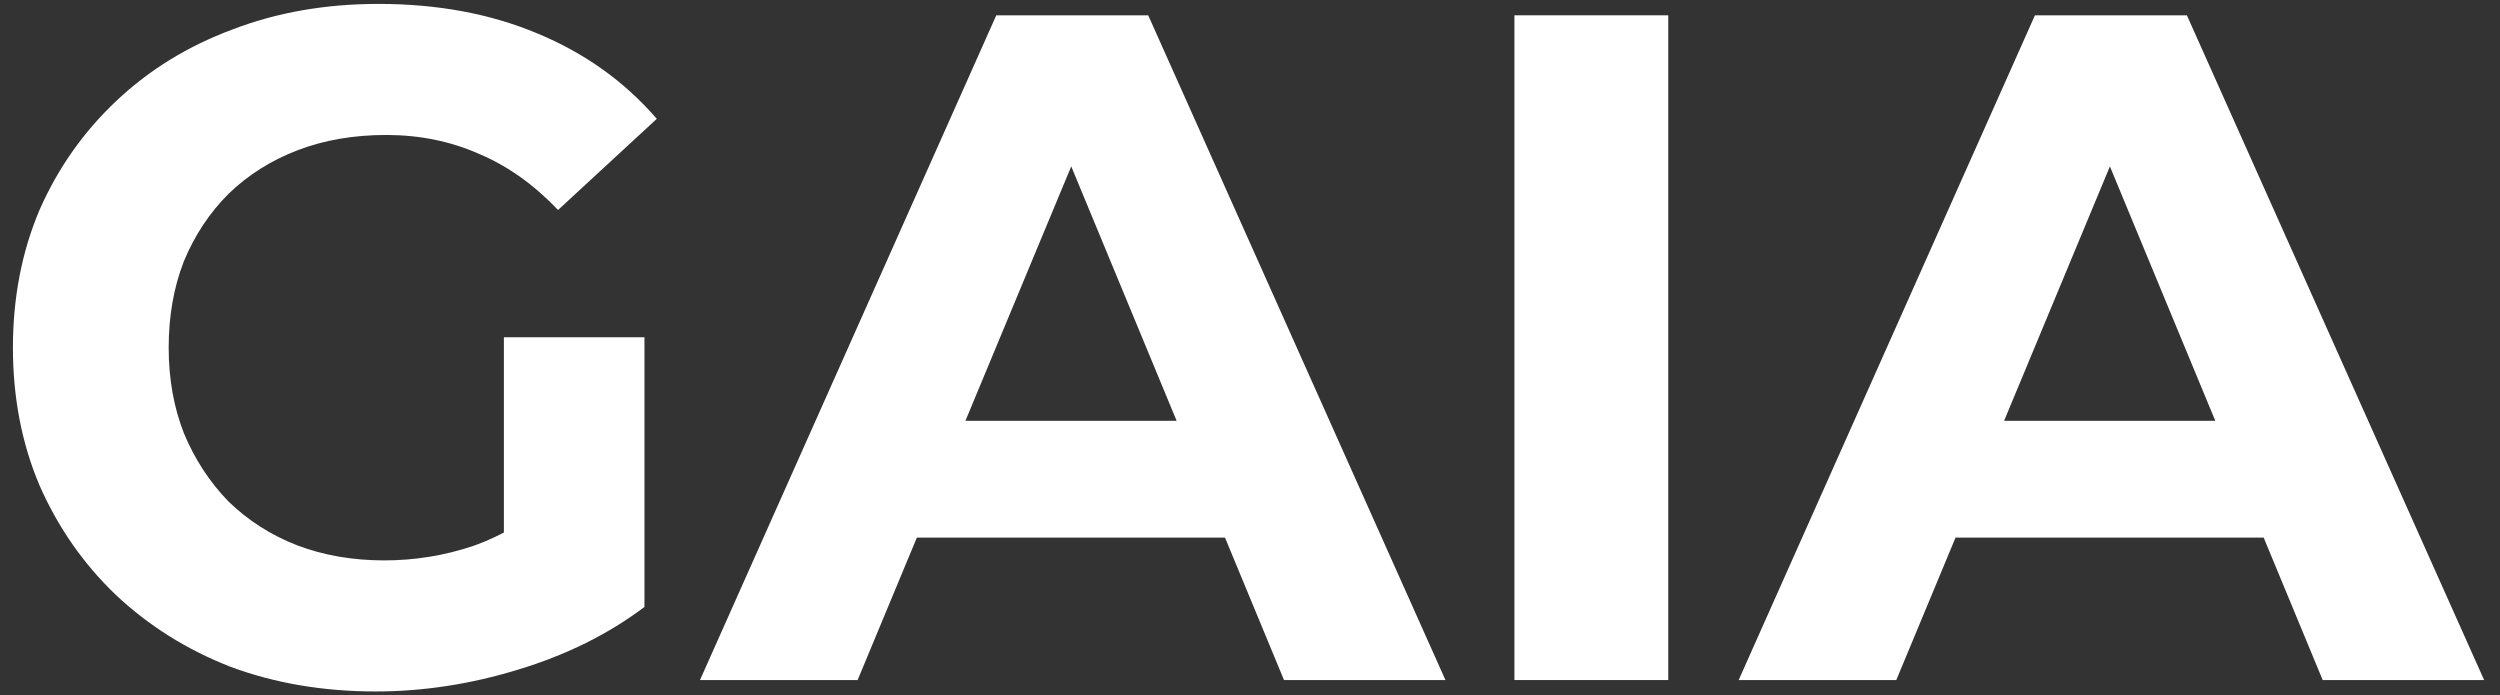
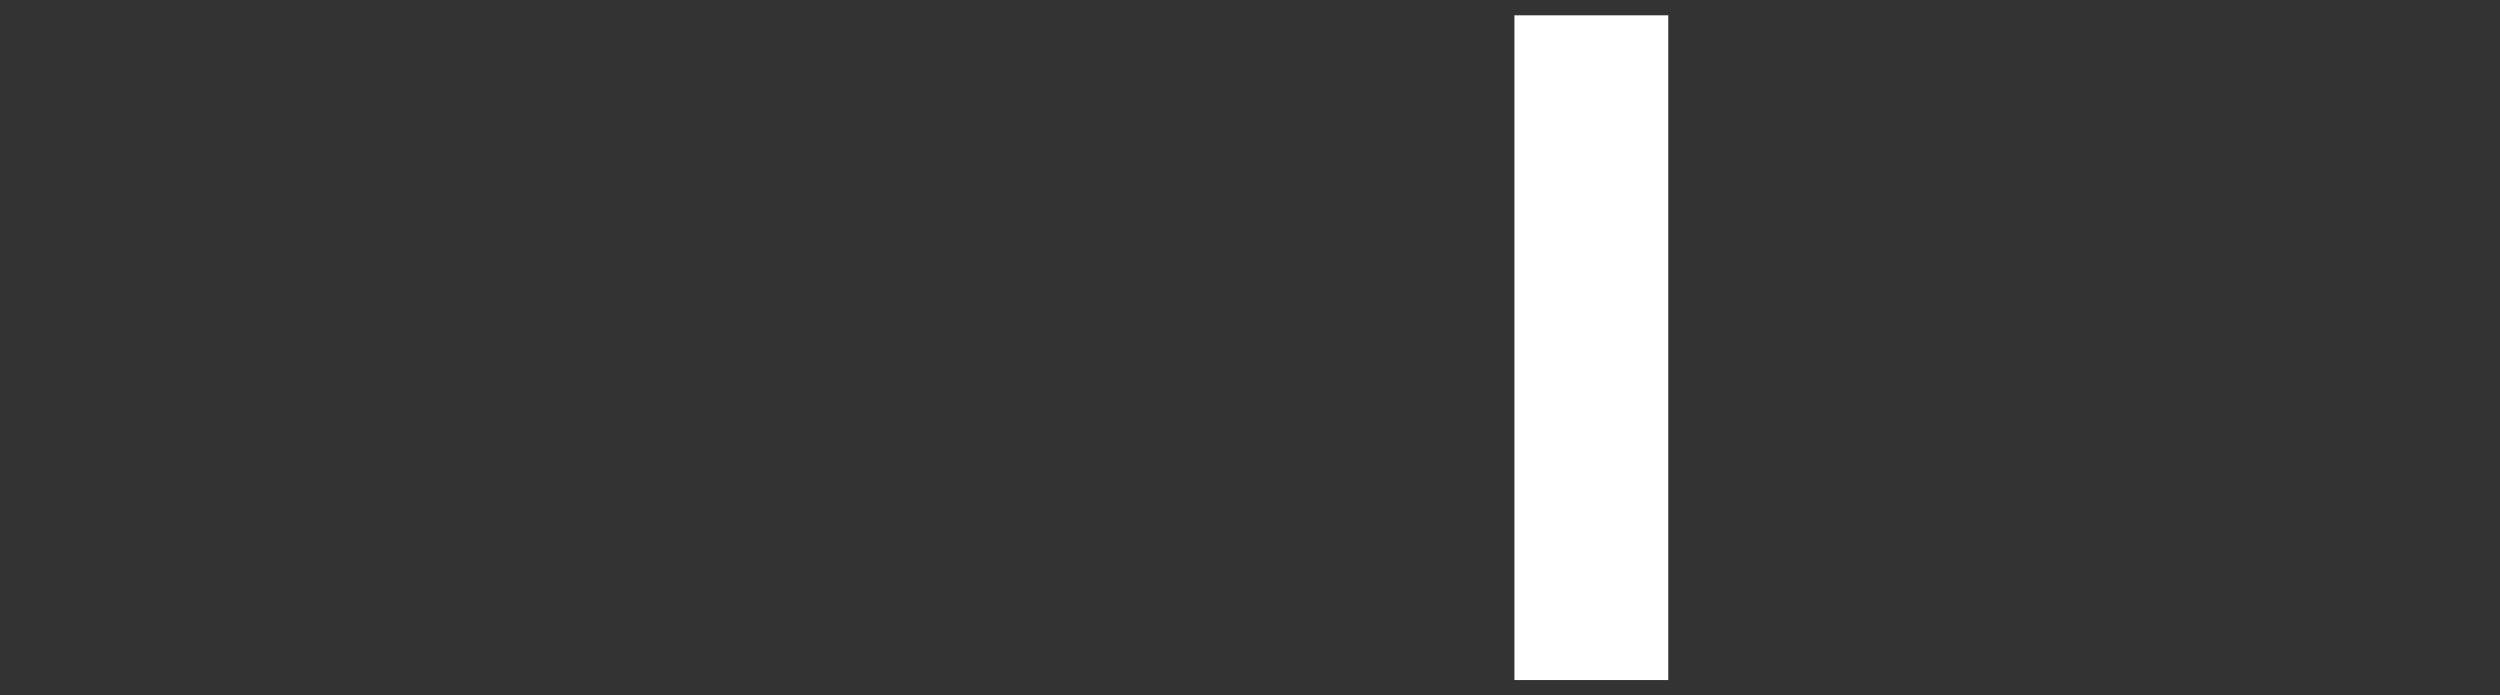
<svg xmlns="http://www.w3.org/2000/svg" width="151" height="42" viewBox="0 0 151 42" fill="none">
  <rect x="0" y="0" width="151" height="42" fill="#333333" stroke="none" />
-   <path d="M22.692 41.764C19.518 41.764 16.593 41.267 13.916 40.272C11.278 39.24 8.964 37.787 6.976 35.913C5.026 34.039 3.496 31.841 2.387 29.317C1.317 26.793 0.781 24.021 0.781 21C0.781 17.979 1.317 15.207 2.387 12.683C3.496 10.159 5.045 7.961 7.033 6.087C9.022 4.213 11.354 2.779 14.031 1.785C16.708 0.753 19.652 0.236 22.864 0.236C26.42 0.236 29.613 0.829 32.443 2.014C35.311 3.2 37.72 4.921 39.67 7.177L33.705 12.683C32.252 11.153 30.665 10.025 28.944 9.299C27.223 8.534 25.35 8.152 23.323 8.152C21.373 8.152 19.595 8.458 17.989 9.069C16.383 9.681 14.987 10.561 13.802 11.708C12.654 12.855 11.756 14.213 11.106 15.78C10.494 17.348 10.188 19.088 10.188 21C10.188 22.874 10.494 24.594 11.106 26.162C11.756 27.73 12.654 29.107 13.802 30.292C14.987 31.439 16.364 32.319 17.931 32.931C19.537 33.542 21.296 33.848 23.208 33.848C25.044 33.848 26.822 33.561 28.543 32.988C30.302 32.376 32.003 31.363 33.648 29.948L38.925 36.659C36.745 38.303 34.202 39.565 31.296 40.444C28.428 41.324 25.56 41.764 22.692 41.764ZM30.435 35.454V20.369H38.925V36.659L30.435 35.454Z" fill="white" />
-   <path d="M42.279 41.075L60.175 0.925H69.352L87.305 41.075H77.554L62.871 5.628H66.541L51.8 41.075H42.279ZM51.227 32.472L53.693 25.417H74.342L76.866 32.472H51.227Z" fill="white" />
  <path d="M91.471 41.075V0.925H100.763V41.075H91.471Z" fill="white" />
-   <path d="M105.015 41.075L122.91 0.925H132.088L150.041 41.075H140.29L125.606 5.628H129.277L114.536 41.075H105.015ZM113.962 32.472L116.429 25.417H137.078L139.602 32.472H113.962Z" fill="white" />
</svg>